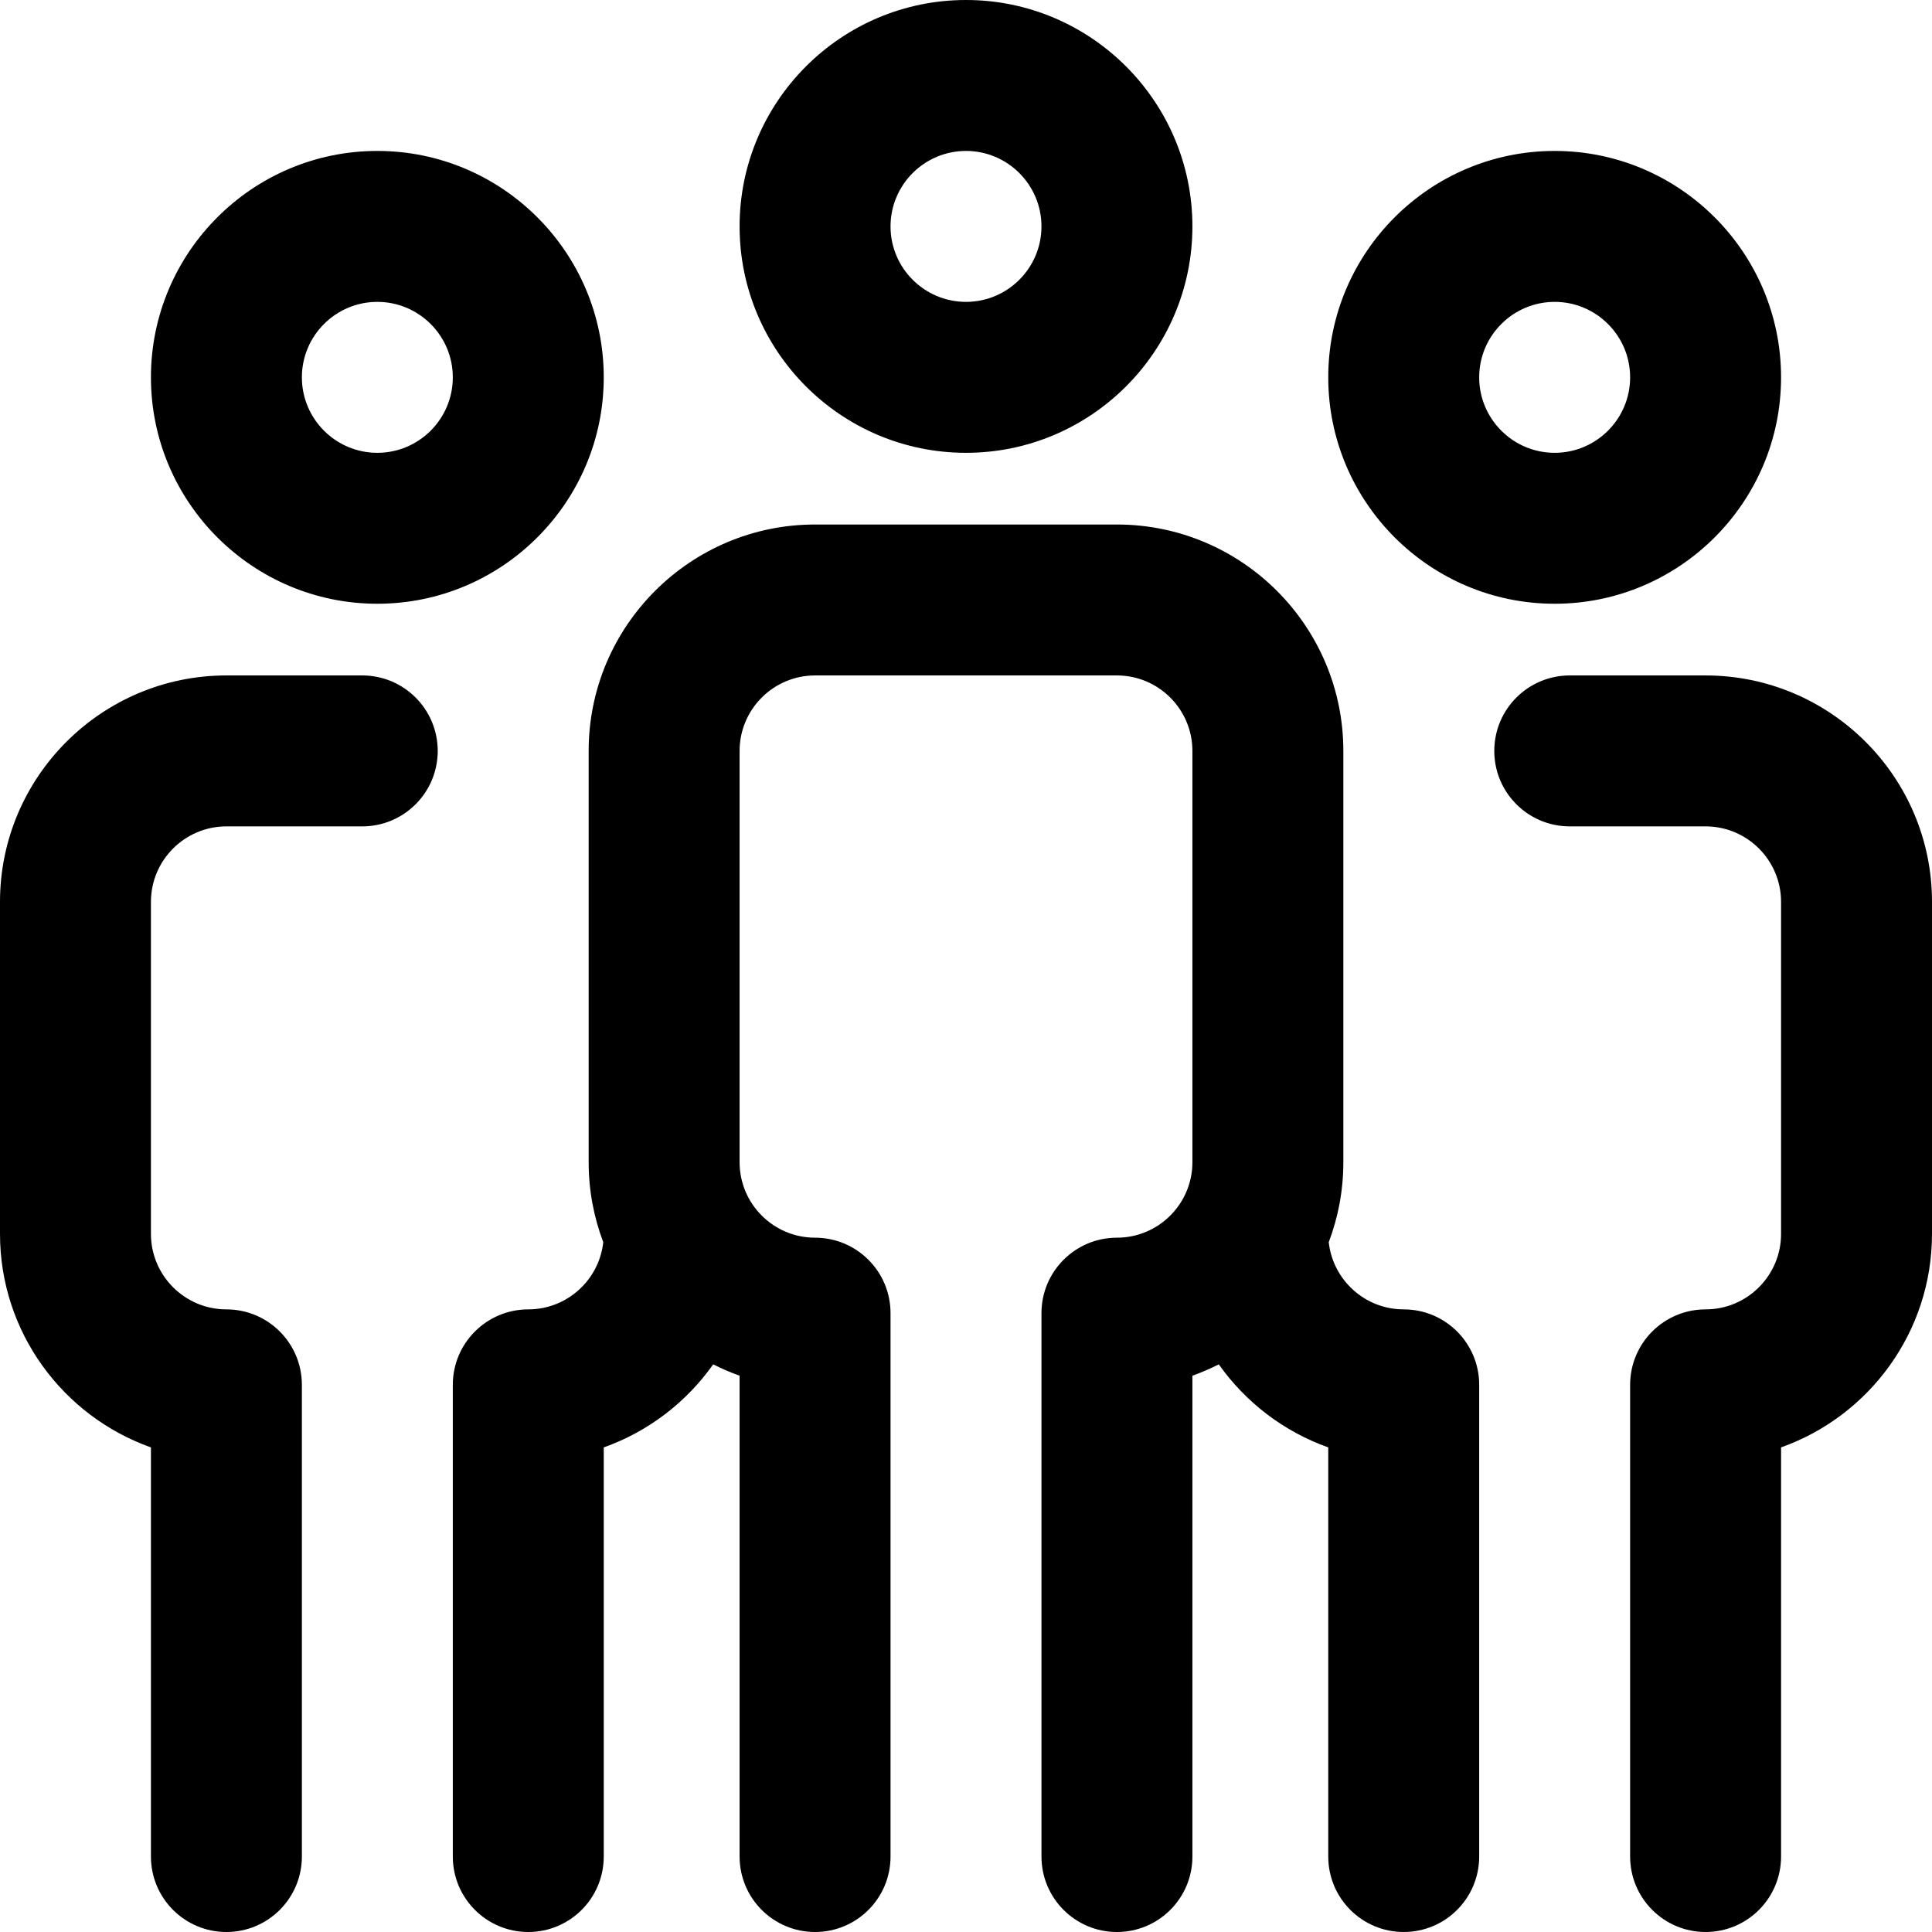
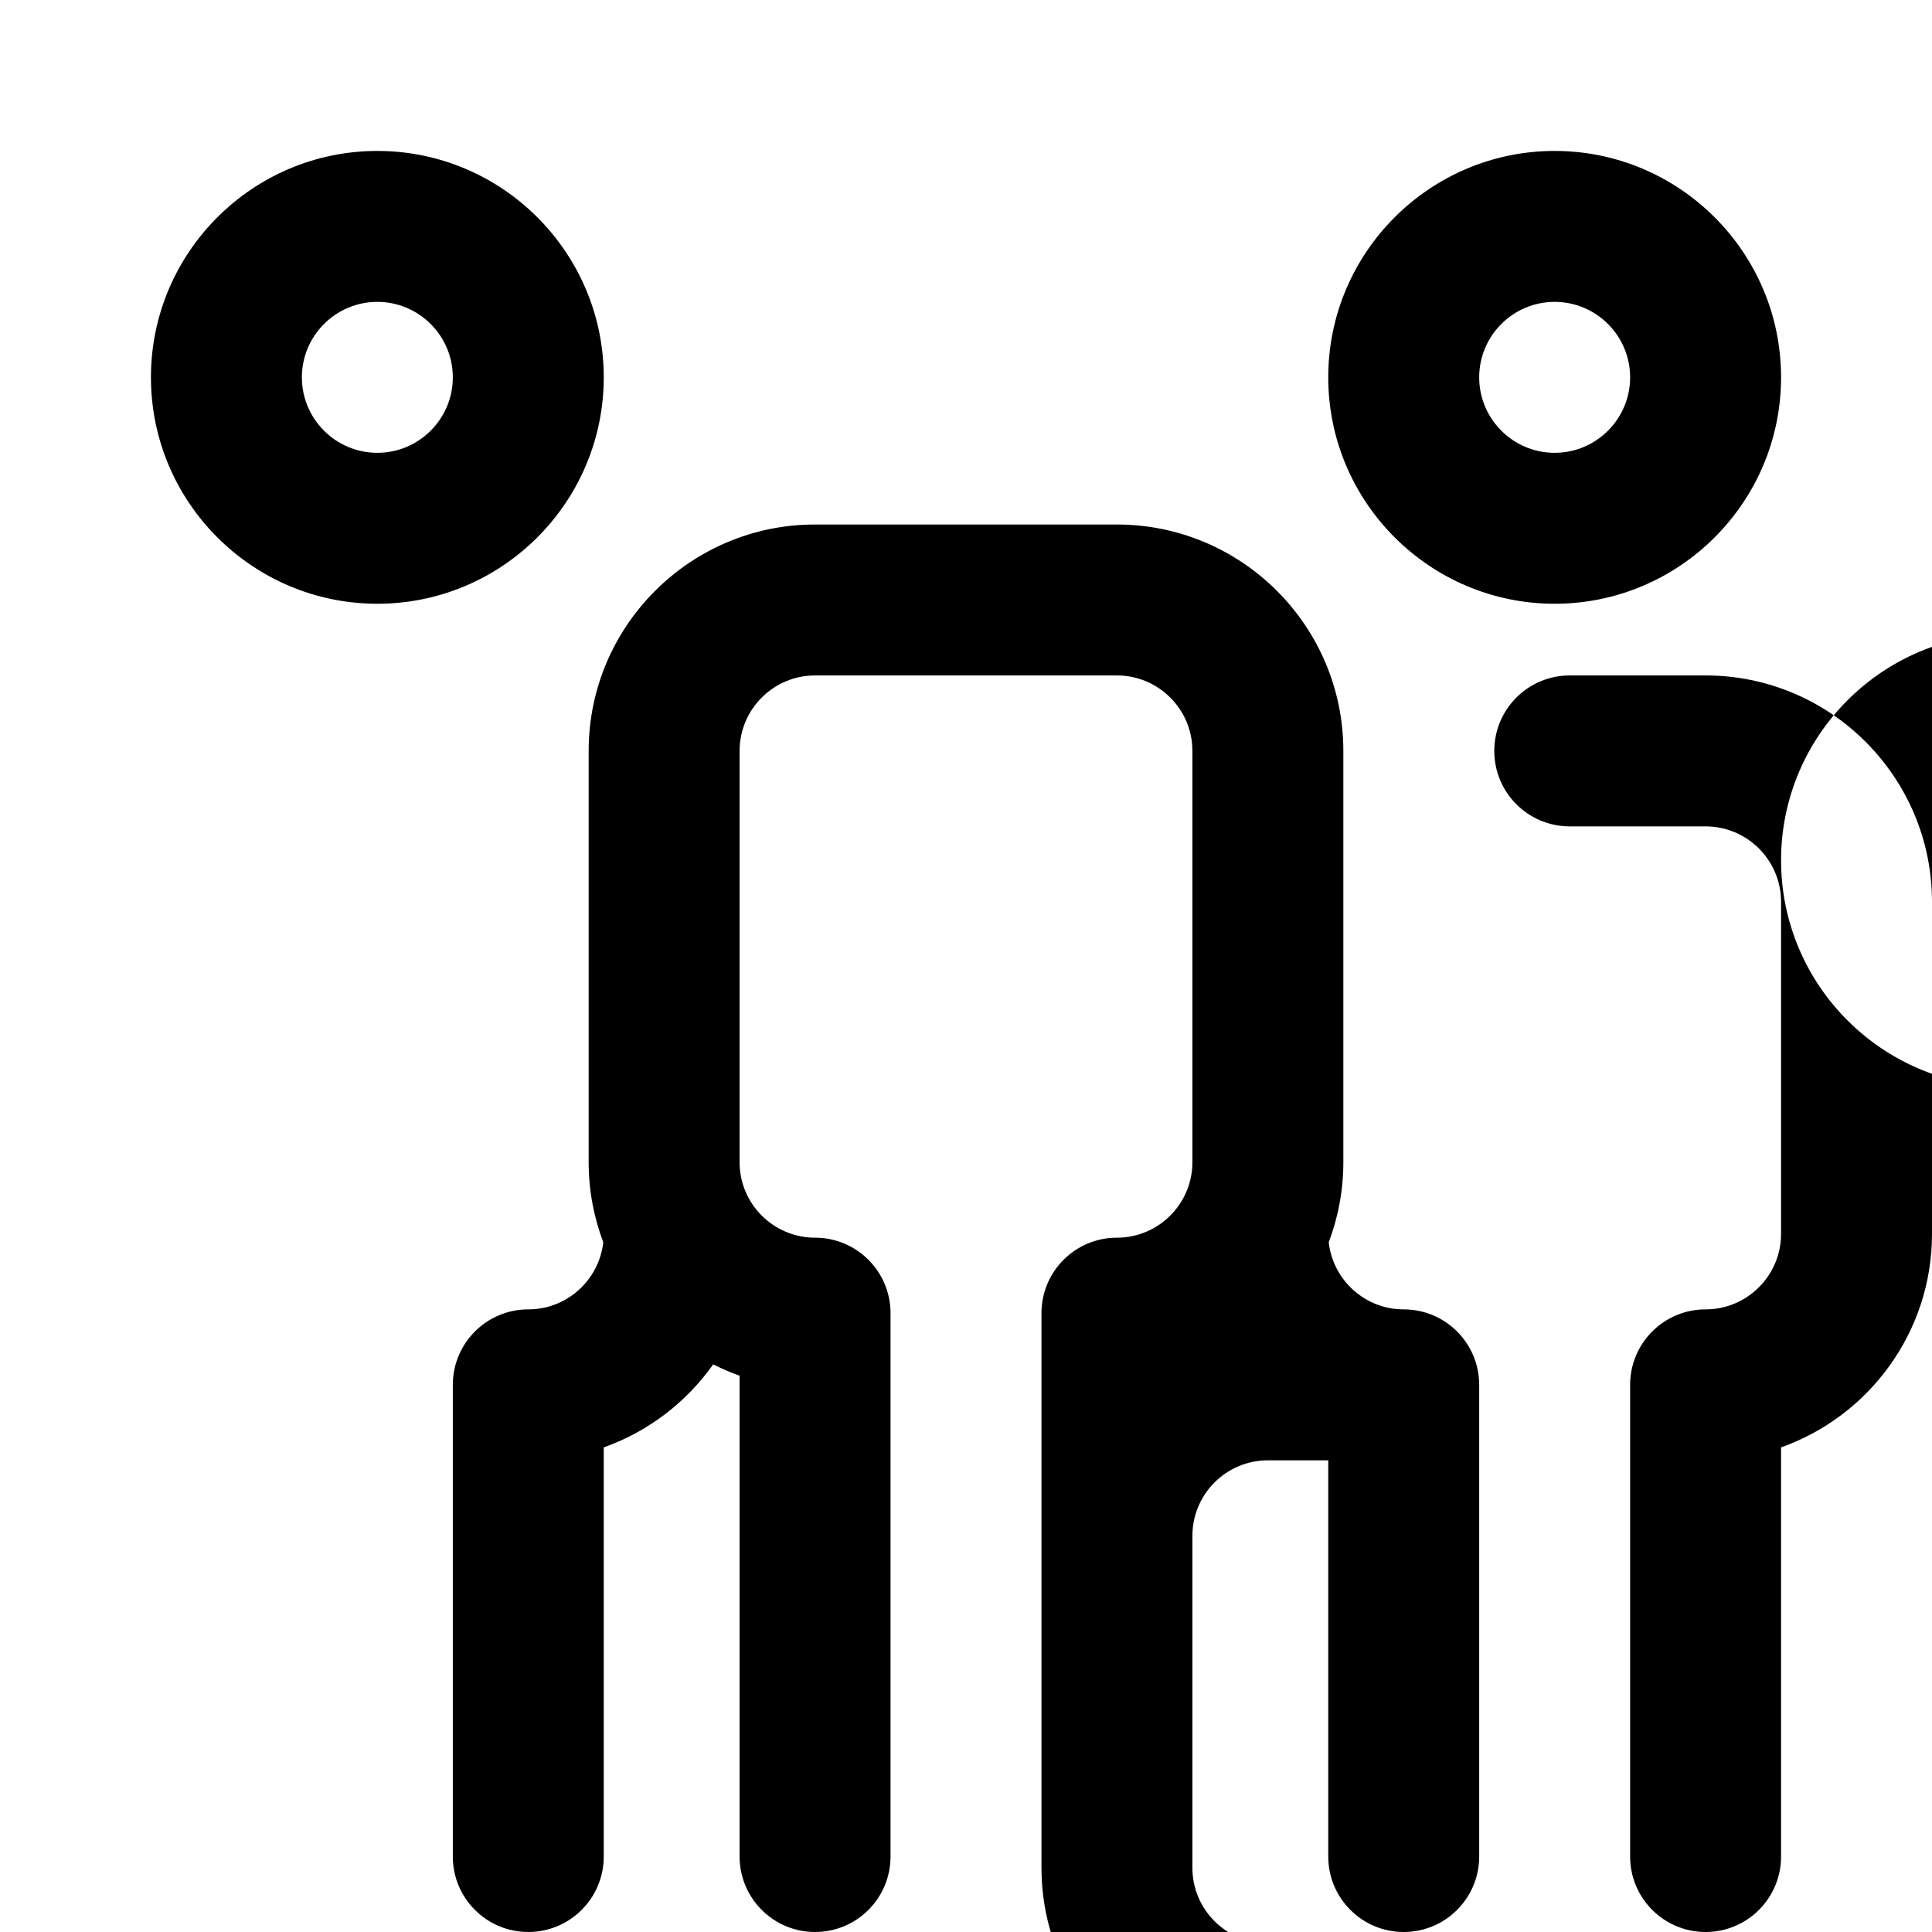
<svg xmlns="http://www.w3.org/2000/svg" height="512pt" viewBox="0 0 512 512" width="512pt">
-   <path d="m100 160c33.086 0 60-26.914 60-60s-26.914-60-60-60-60 26.914-60 60 26.914 60 60 60zm0-80c11.027 0 20 8.973 20 20s-8.973 20-20 20-20-8.973-20-20 8.973-20 20-20zm312 80c33.086 0 60-26.914 60-60s-26.914-60-60-60-60 26.914-60 60 26.914 60 60 60zm0-80c11.027 0 20 8.973 20 20s-8.973 20-20 20-20-8.973-20-20 8.973-20 20-20zm100 159v88c0 26.074-16.719 48.316-40 56.574v108.426c0 11.047-8.953 20-20 20s-20-8.953-20-20v-125c0-11.047 8.953-20 20-20 11.027 0 20-8.973 20-20v-88c0-11.027-8.973-20-20-20h-36c-11.047 0-20-8.953-20-20s8.953-20 20-20h36c33.086 0 60 26.914 60 60zm-120 128v125c0 11.047-8.953 20-20 20s-20-8.953-20-20v-108.426c-11.797-4.184-21.902-11.961-29.008-22.008-2.254 1.145-4.586 2.152-6.992 3.008v127.426c0 11.047-8.953 20-20 20s-20-8.953-20-20v-144c0-11.047 8.953-20 20-20 11.027 0 20-8.973 20-20v-109c0-11.027-8.973-20-20-20h-80c-11.027 0-20 8.973-20 20v109c0 11.027 8.973 20 20 20 11.047 0 20 8.953 20 20v144c0 11.047-8.953 20-20 20s-20-8.953-20-20v-127.426c-2.406-.855-4.738-1.863-6.992-3.008-7.105 10.047-17.211 17.824-29.008 22.008v108.426c0 11.047-8.953 20-20 20s-20-8.953-20-20v-125c0-11.047 8.953-20 20-20 10.285 0 18.773-7.805 19.871-17.801-2.496-6.594-3.871-13.738-3.871-21.199v-109c0-33.086 26.914-60 60-60h80c33.086 0 60 26.914 60 60v109c0 7.461-1.375 14.605-3.871 21.199 1.098 9.996 9.586 17.801 19.871 17.801 11.047 0 20 8.953 20 20zm-276-168c0 11.047-8.953 20-20 20h-36c-11.027 0-20 8.973-20 20v88c0 11.027 8.973 20 20 20 11.047 0 20 8.953 20 20v125c0 11.047-8.953 20-20 20s-20-8.953-20-20v-108.426c-23.281-8.258-40-30.5-40-56.574v-88c0-33.086 26.914-60 60-60h36c11.047 0 20 8.953 20 20zm140-79c33.086 0 60-26.914 60-60s-26.914-60-60-60-60 26.914-60 60 26.914 60 60 60zm0-80c11.027 0 20 8.973 20 20s-8.973 20-20 20-20-8.973-20-20 8.973-20 20-20zm0 0" />
+   <path d="m100 160c33.086 0 60-26.914 60-60s-26.914-60-60-60-60 26.914-60 60 26.914 60 60 60zm0-80c11.027 0 20 8.973 20 20s-8.973 20-20 20-20-8.973-20-20 8.973-20 20-20zm312 80c33.086 0 60-26.914 60-60s-26.914-60-60-60-60 26.914-60 60 26.914 60 60 60zm0-80c11.027 0 20 8.973 20 20s-8.973 20-20 20-20-8.973-20-20 8.973-20 20-20zm100 159v88c0 26.074-16.719 48.316-40 56.574v108.426c0 11.047-8.953 20-20 20s-20-8.953-20-20v-125c0-11.047 8.953-20 20-20 11.027 0 20-8.973 20-20v-88c0-11.027-8.973-20-20-20h-36c-11.047 0-20-8.953-20-20s8.953-20 20-20h36c33.086 0 60 26.914 60 60zm-120 128v125c0 11.047-8.953 20-20 20s-20-8.953-20-20v-108.426c-11.797-4.184-21.902-11.961-29.008-22.008-2.254 1.145-4.586 2.152-6.992 3.008v127.426c0 11.047-8.953 20-20 20s-20-8.953-20-20v-144c0-11.047 8.953-20 20-20 11.027 0 20-8.973 20-20v-109c0-11.027-8.973-20-20-20h-80c-11.027 0-20 8.973-20 20v109c0 11.027 8.973 20 20 20 11.047 0 20 8.953 20 20v144c0 11.047-8.953 20-20 20s-20-8.953-20-20v-127.426c-2.406-.855-4.738-1.863-6.992-3.008-7.105 10.047-17.211 17.824-29.008 22.008v108.426c0 11.047-8.953 20-20 20s-20-8.953-20-20v-125c0-11.047 8.953-20 20-20 10.285 0 18.773-7.805 19.871-17.801-2.496-6.594-3.871-13.738-3.871-21.199v-109c0-33.086 26.914-60 60-60h80c33.086 0 60 26.914 60 60v109c0 7.461-1.375 14.605-3.871 21.199 1.098 9.996 9.586 17.801 19.871 17.801 11.047 0 20 8.953 20 20zc0 11.047-8.953 20-20 20h-36c-11.027 0-20 8.973-20 20v88c0 11.027 8.973 20 20 20 11.047 0 20 8.953 20 20v125c0 11.047-8.953 20-20 20s-20-8.953-20-20v-108.426c-23.281-8.258-40-30.5-40-56.574v-88c0-33.086 26.914-60 60-60h36c11.047 0 20 8.953 20 20zm140-79c33.086 0 60-26.914 60-60s-26.914-60-60-60-60 26.914-60 60 26.914 60 60 60zm0-80c11.027 0 20 8.973 20 20s-8.973 20-20 20-20-8.973-20-20 8.973-20 20-20zm0 0" />
</svg>